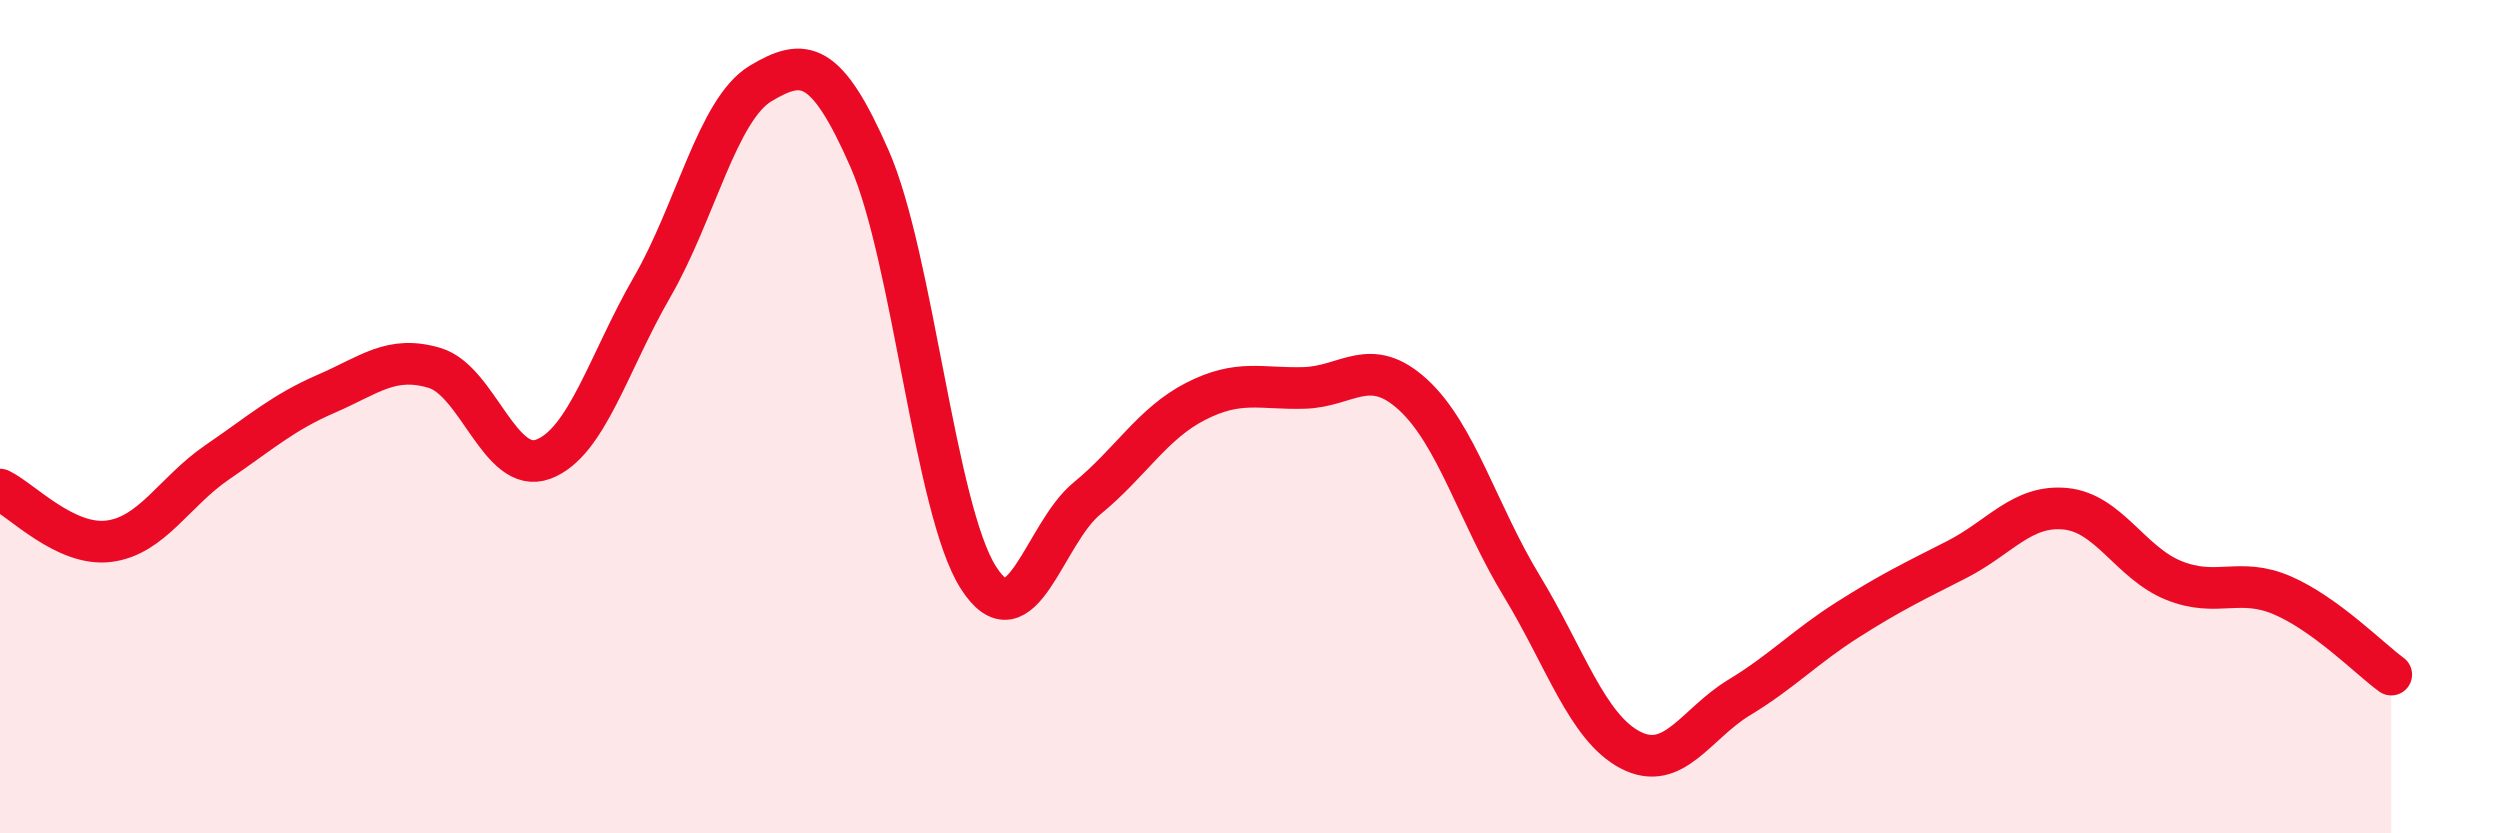
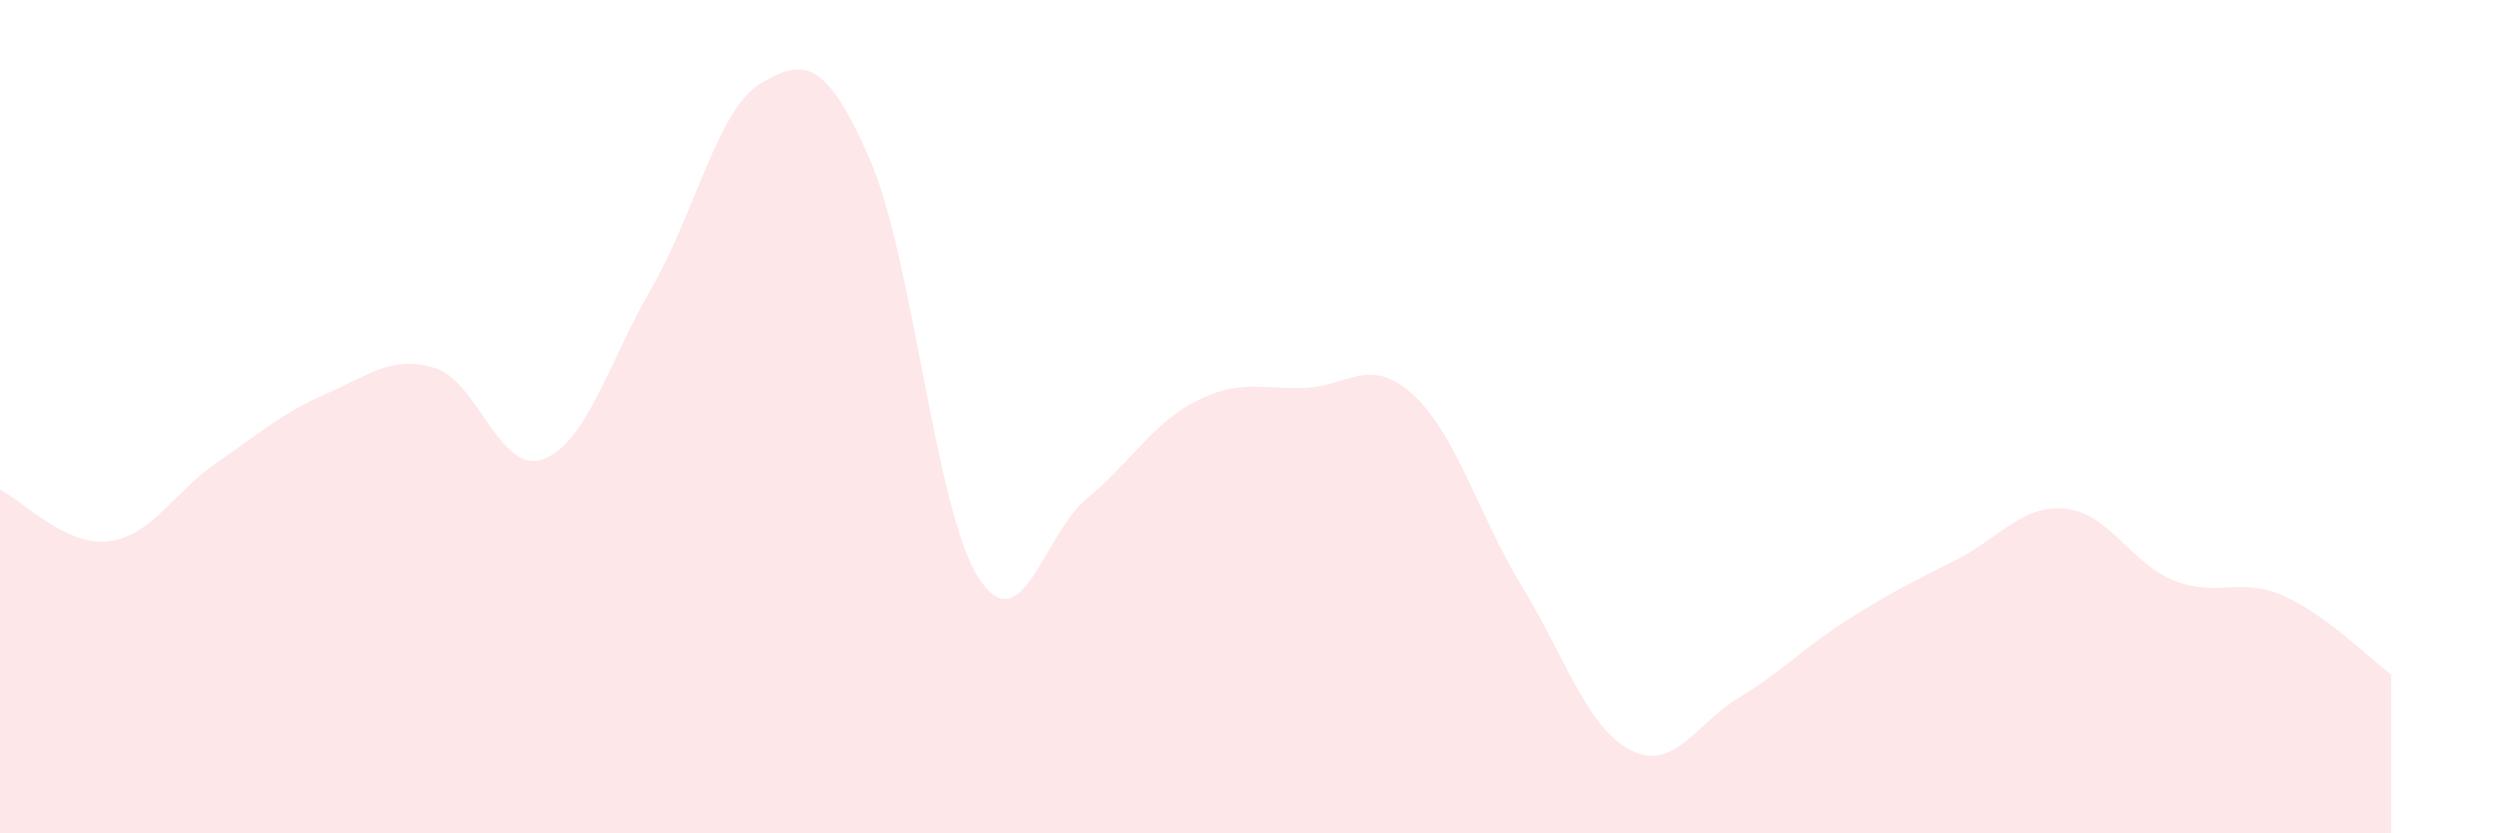
<svg xmlns="http://www.w3.org/2000/svg" width="60" height="20" viewBox="0 0 60 20">
  <path d="M 0,11.75 C 0.52,12 1.57,13.12 2.61,12.99 C 3.65,12.86 4.18,11.8 5.22,11.09 C 6.26,10.38 6.79,9.9 7.83,9.45 C 8.87,9 9.39,8.52 10.43,8.83 C 11.47,9.14 12,11.41 13.04,11.02 C 14.08,10.63 14.61,8.69 15.65,6.89 C 16.69,5.09 17.22,2.62 18.26,2 C 19.3,1.38 19.83,1.44 20.87,3.81 C 21.91,6.18 22.44,12.23 23.48,13.86 C 24.52,15.49 25.05,12.81 26.09,11.96 C 27.13,11.11 27.66,10.16 28.7,9.63 C 29.74,9.1 30.26,9.34 31.3,9.31 C 32.34,9.28 32.87,8.52 33.91,9.47 C 34.95,10.42 35.48,12.35 36.52,14.06 C 37.56,15.77 38.09,17.46 39.13,18 C 40.17,18.54 40.7,17.37 41.74,16.74 C 42.78,16.11 43.31,15.53 44.35,14.87 C 45.39,14.21 45.92,13.96 46.96,13.43 C 48,12.9 48.53,12.11 49.57,12.21 C 50.61,12.31 51.13,13.51 52.17,13.93 C 53.21,14.35 53.74,13.84 54.78,14.29 C 55.82,14.74 56.87,15.81 57.39,16.19L57.39 20L0 20Z" fill="#EB0A25" opacity="0.1" stroke-linecap="round" stroke-linejoin="round" />
-   <path d="M 0,11.75 C 0.52,12 1.57,13.12 2.61,12.99 C 3.65,12.86 4.18,11.8 5.22,11.09 C 6.26,10.38 6.79,9.9 7.83,9.45 C 8.87,9 9.39,8.52 10.43,8.83 C 11.47,9.14 12,11.41 13.04,11.02 C 14.08,10.63 14.61,8.69 15.65,6.89 C 16.69,5.09 17.22,2.62 18.26,2 C 19.3,1.38 19.83,1.44 20.87,3.81 C 21.91,6.18 22.44,12.23 23.48,13.86 C 24.52,15.49 25.05,12.81 26.09,11.96 C 27.13,11.11 27.66,10.16 28.7,9.63 C 29.74,9.1 30.26,9.34 31.3,9.31 C 32.34,9.28 32.87,8.52 33.91,9.47 C 34.95,10.42 35.48,12.35 36.52,14.06 C 37.56,15.77 38.09,17.46 39.13,18 C 40.17,18.54 40.7,17.37 41.74,16.74 C 42.78,16.11 43.31,15.53 44.35,14.87 C 45.39,14.21 45.92,13.96 46.96,13.43 C 48,12.9 48.53,12.11 49.57,12.21 C 50.61,12.31 51.13,13.51 52.17,13.93 C 53.21,14.35 53.74,13.84 54.78,14.29 C 55.82,14.74 56.87,15.81 57.39,16.19" stroke="#EB0A25" stroke-width="1" fill="none" stroke-linecap="round" stroke-linejoin="round" />
</svg>